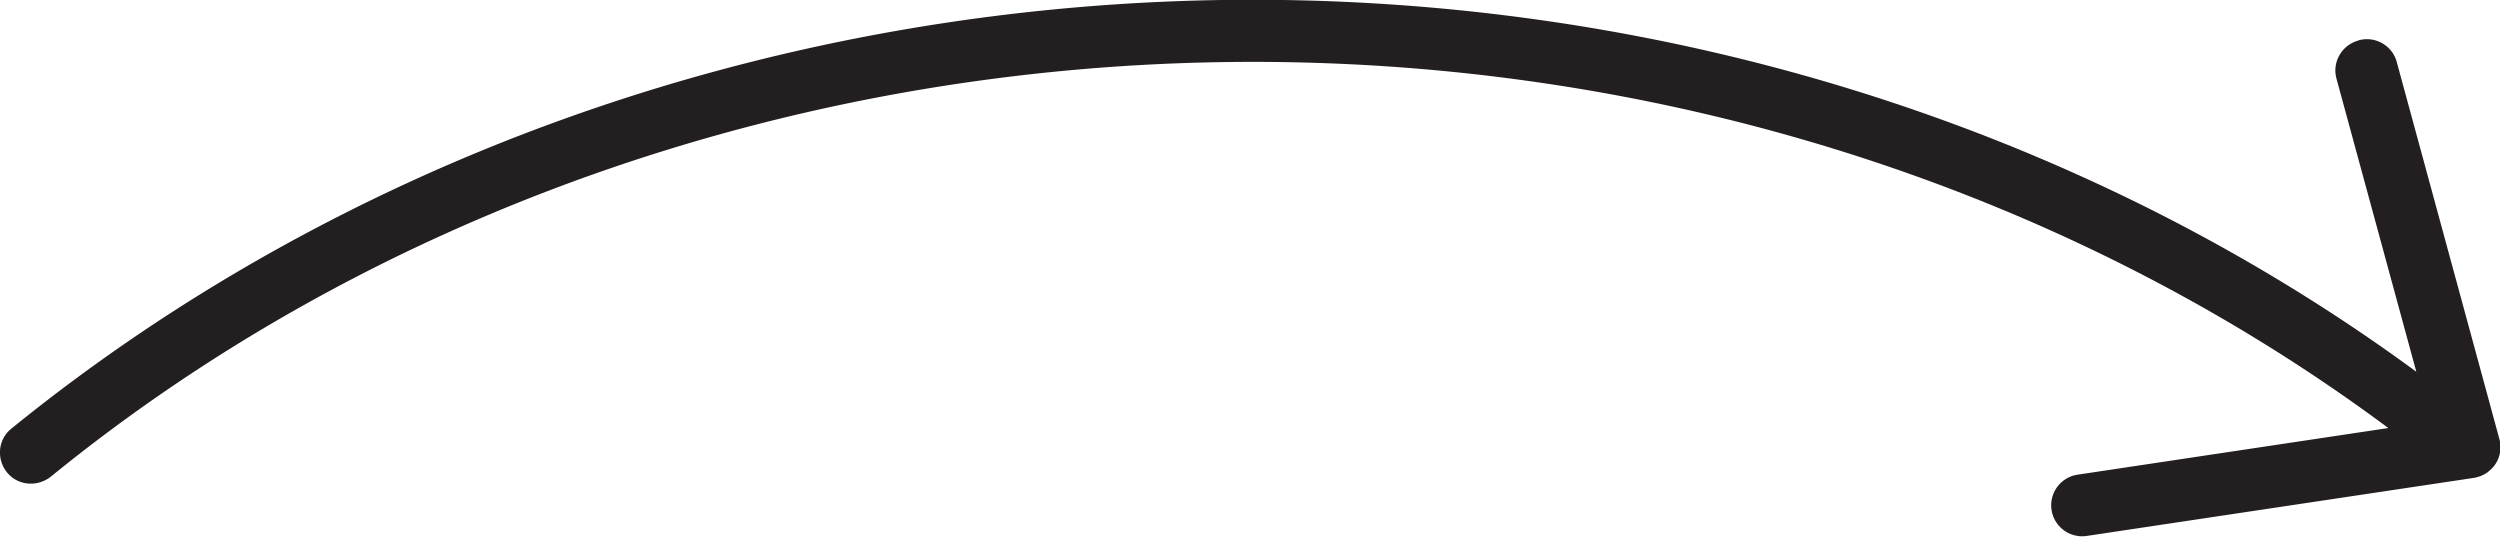
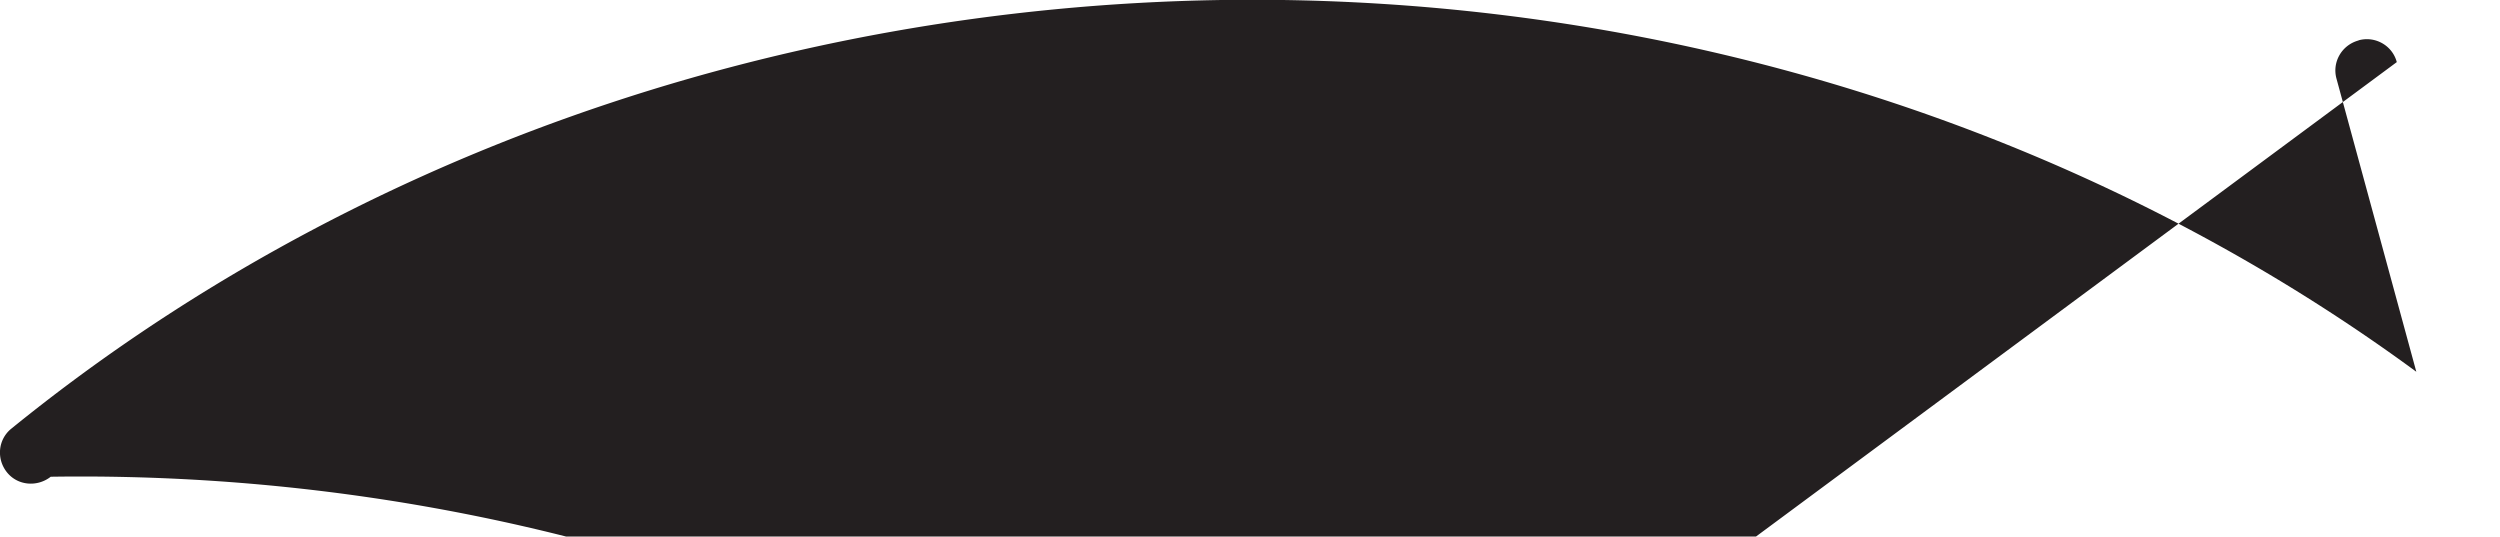
<svg xmlns="http://www.w3.org/2000/svg" data-name="Layer 1" viewBox="0 0 85.74 18.4">
-   <path d="M80.88 1.39c-.57.16-.9.74-.75 1.3l2.74 10.06C71.38 4.31 56.88-.22 41.9 0 26.5.24 11.77 5.46.39 14.7c-.46.37-.52 1.04-.15 1.5.37.46 1.04.51 1.5.15C12.72 7.41 27.01 2.36 41.93 2.13c14.65-.22 28.81 4.24 39.98 12.55l-10.66 1.6a1.062 1.062 0 10.32 2.1l13.27-1.99c.17-.03.33-.09.47-.19.1-.08.2-.17.27-.28.17-.25.22-.57.14-.86L82.2 2.13c-.15-.57-.74-.9-1.3-.75z" fill="#231f20" />
+   <path d="M80.88 1.39c-.57.16-.9.74-.75 1.3l2.74 10.06C71.38 4.31 56.88-.22 41.9 0 26.5.24 11.77 5.46.39 14.7c-.46.37-.52 1.04-.15 1.5.37.46 1.04.51 1.5.15c14.65-.22 28.81 4.24 39.98 12.55l-10.66 1.6a1.062 1.062 0 10.32 2.1l13.27-1.99c.17-.03.33-.09.47-.19.1-.08.2-.17.27-.28.17-.25.22-.57.14-.86L82.2 2.13c-.15-.57-.74-.9-1.3-.75z" fill="#231f20" />
</svg>